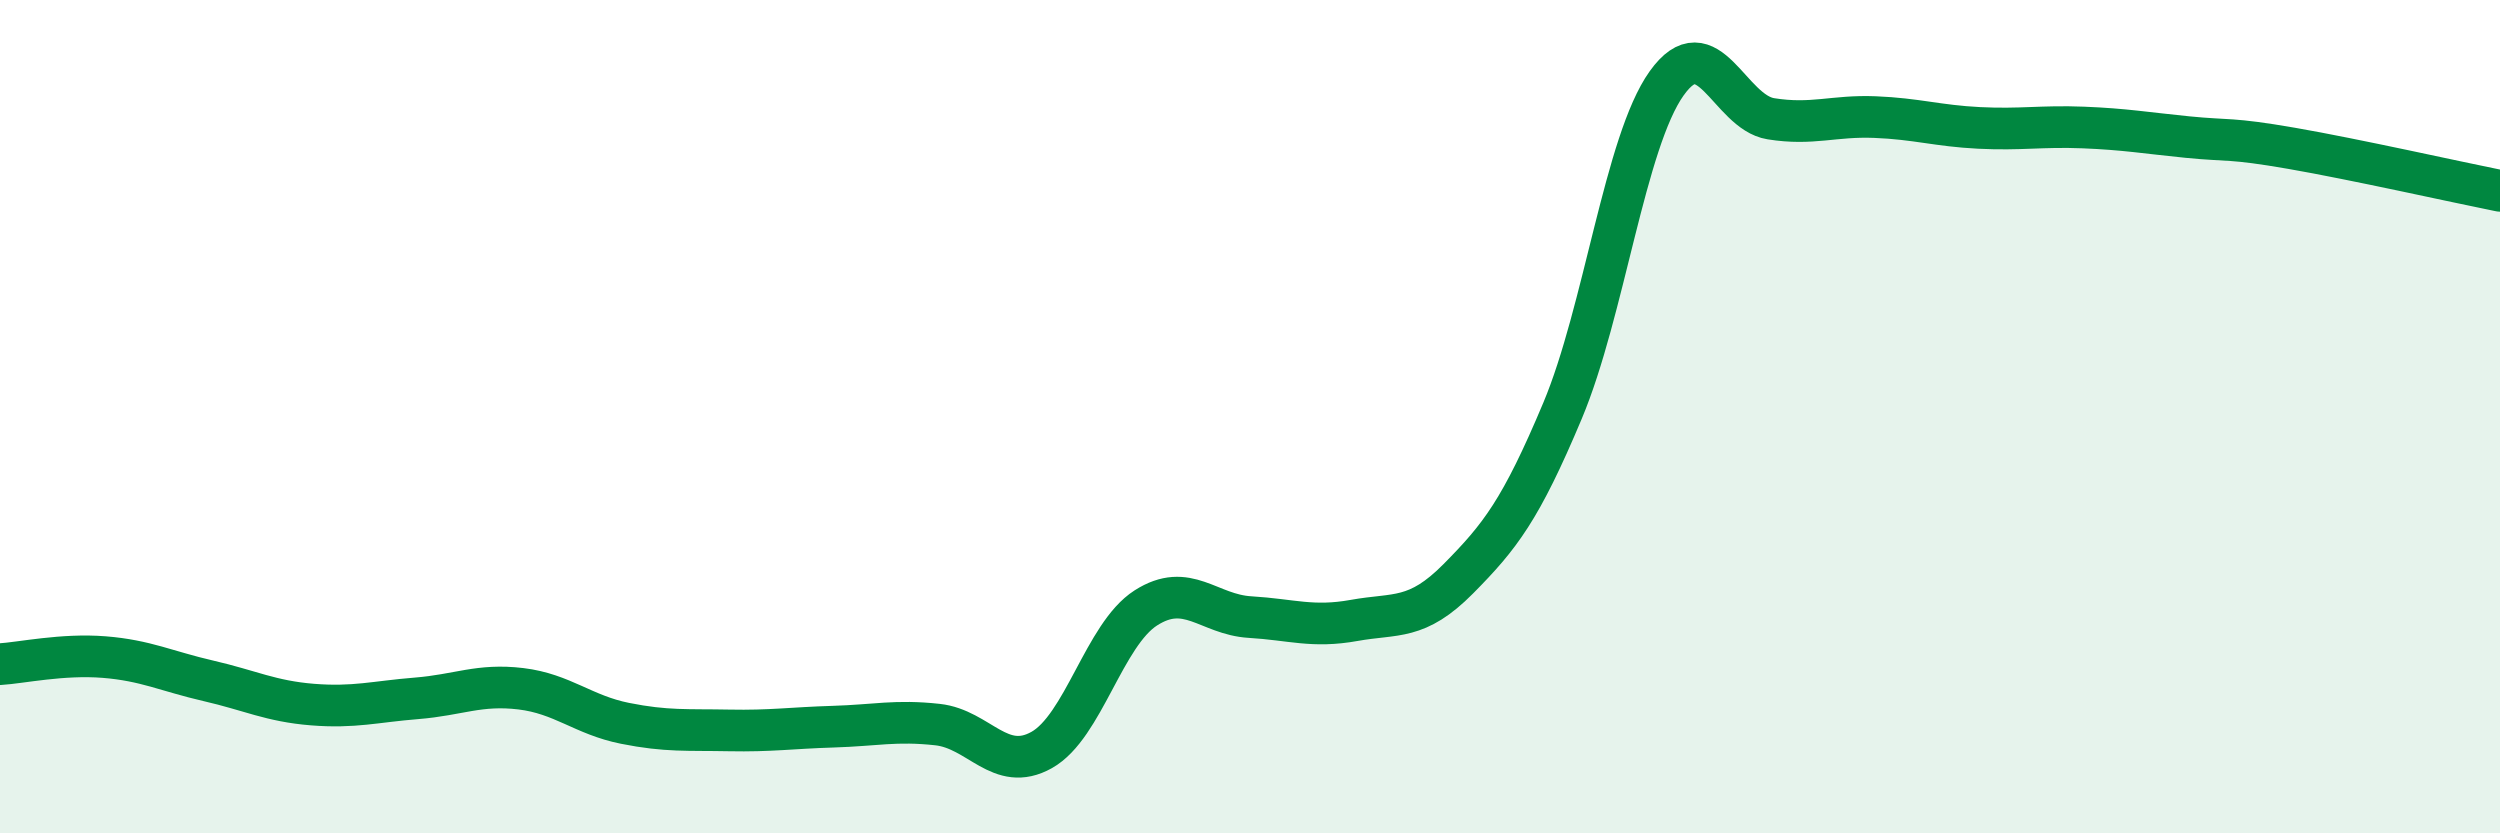
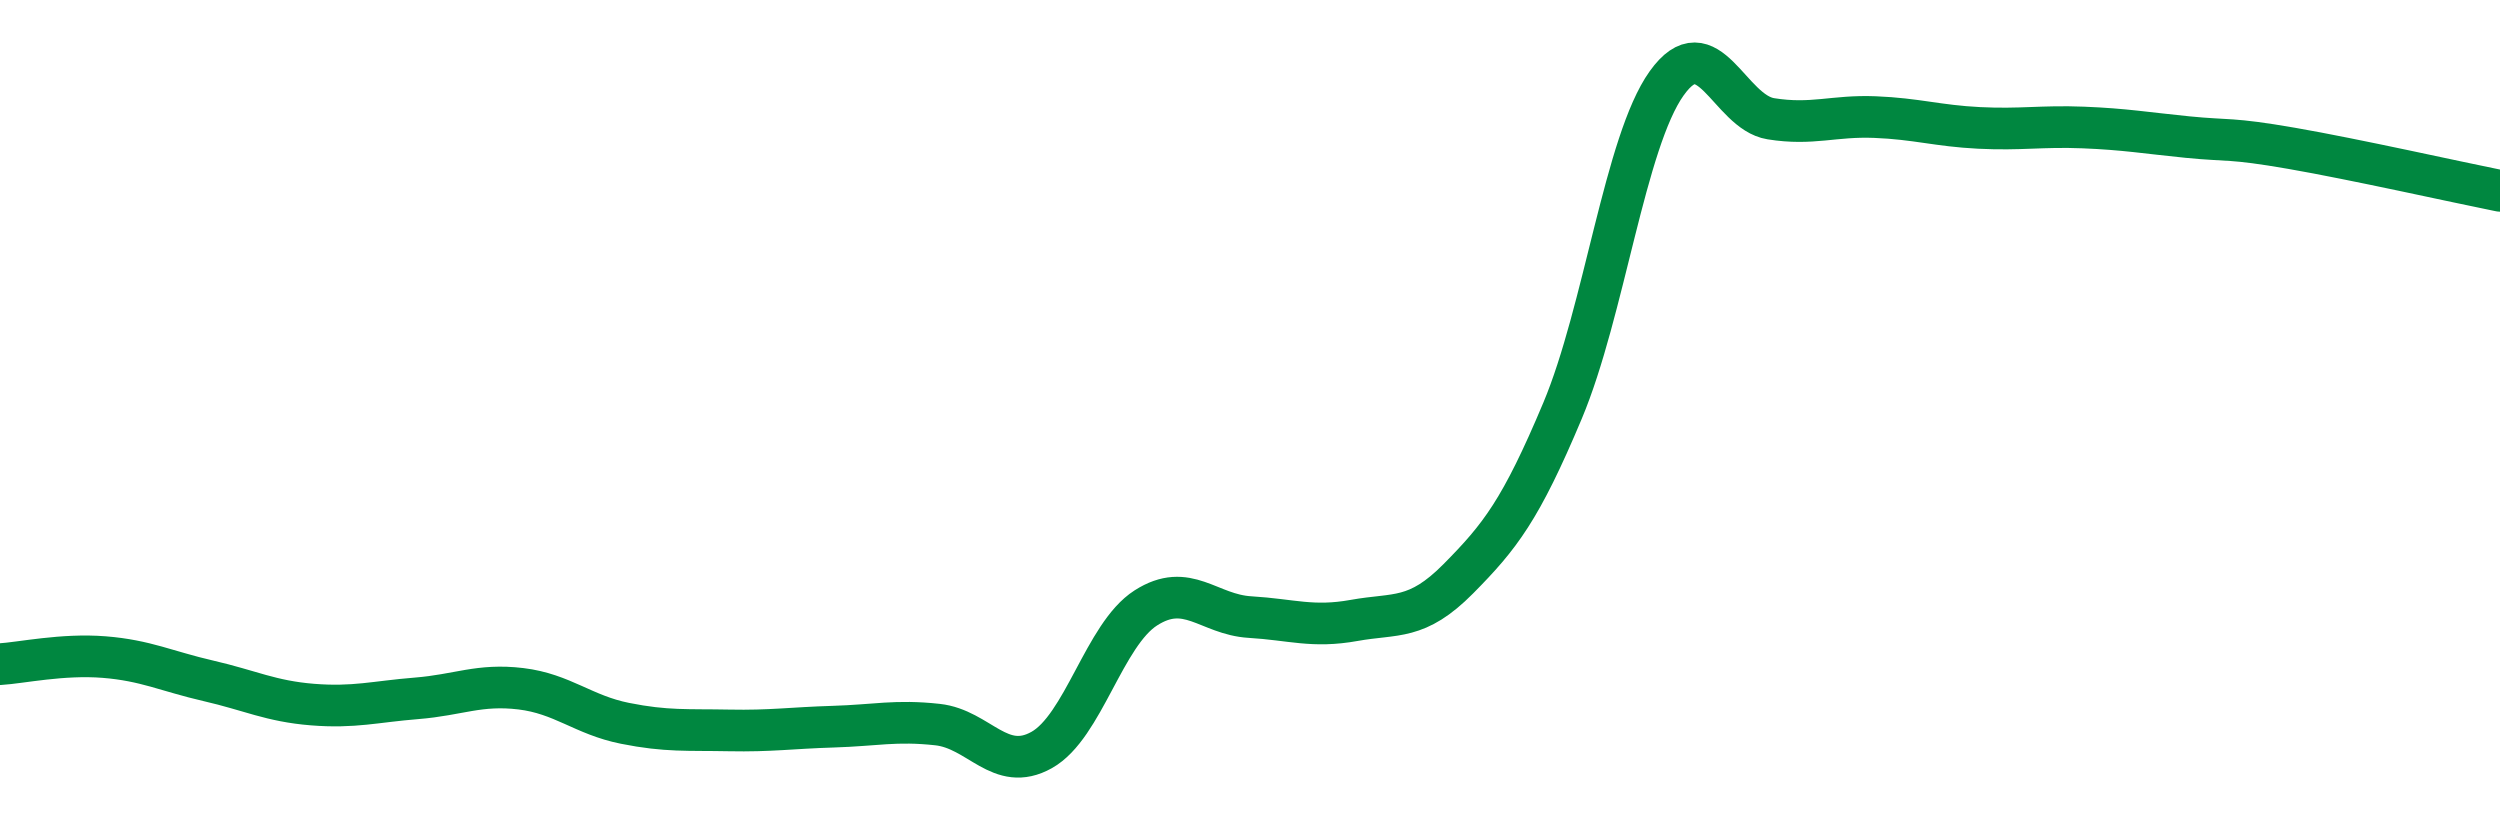
<svg xmlns="http://www.w3.org/2000/svg" width="60" height="20" viewBox="0 0 60 20">
-   <path d="M 0,15.94 C 0.5,15.91 1.5,15.69 2.5,15.77 C 3.5,15.85 4,16.11 5,16.34 C 6,16.57 6.5,16.83 7.5,16.91 C 8.5,16.99 9,16.84 10,16.76 C 11,16.68 11.5,16.41 12.5,16.53 C 13.5,16.65 14,17.16 15,17.36 C 16,17.56 16.5,17.51 17.5,17.53 C 18.5,17.55 19,17.47 20,17.44 C 21,17.41 21.5,17.28 22.5,17.39 C 23.5,17.5 24,18.56 25,18 C 26,17.44 26.5,15.23 27.5,14.59 C 28.5,13.95 29,14.75 30,14.81 C 31,14.87 31.5,15.07 32.5,14.89 C 33.5,14.71 34,14.9 35,13.89 C 36,12.88 36.5,12.24 37.5,9.86 C 38.5,7.48 39,3.4 40,2 C 41,0.6 41.5,2.69 42.5,2.85 C 43.5,3.01 44,2.77 45,2.81 C 46,2.85 46.5,3.02 47.5,3.07 C 48.5,3.12 49,3.02 50,3.06 C 51,3.1 51.5,3.19 52.5,3.29 C 53.5,3.39 53.5,3.3 55,3.56 C 56.5,3.82 59,4.38 60,4.58L60 20L0 20Z" fill="#008740" opacity="0.1" stroke-linecap="round" stroke-linejoin="round" />
  <path d="M 0,15.94 C 0.5,15.91 1.5,15.69 2.5,15.77 C 3.5,15.85 4,16.11 5,16.34 C 6,16.57 6.5,16.83 7.5,16.91 C 8.5,16.99 9,16.84 10,16.76 C 11,16.68 11.5,16.41 12.5,16.53 C 13.5,16.65 14,17.16 15,17.36 C 16,17.56 16.5,17.51 17.5,17.53 C 18.5,17.55 19,17.47 20,17.44 C 21,17.41 21.5,17.28 22.5,17.39 C 23.5,17.5 24,18.56 25,18 C 26,17.44 26.5,15.23 27.5,14.59 C 28.5,13.95 29,14.75 30,14.81 C 31,14.87 31.5,15.07 32.5,14.89 C 33.5,14.71 34,14.9 35,13.89 C 36,12.88 36.5,12.24 37.5,9.86 C 38.5,7.48 39,3.4 40,2 C 41,0.6 41.5,2.69 42.5,2.85 C 43.5,3.01 44,2.77 45,2.81 C 46,2.85 46.5,3.02 47.5,3.07 C 48.5,3.12 49,3.02 50,3.06 C 51,3.1 51.5,3.19 52.5,3.29 C 53.5,3.39 53.5,3.3 55,3.56 C 56.5,3.82 59,4.38 60,4.58" stroke="#008740" stroke-width="1" fill="none" stroke-linecap="round" stroke-linejoin="round" />
</svg>